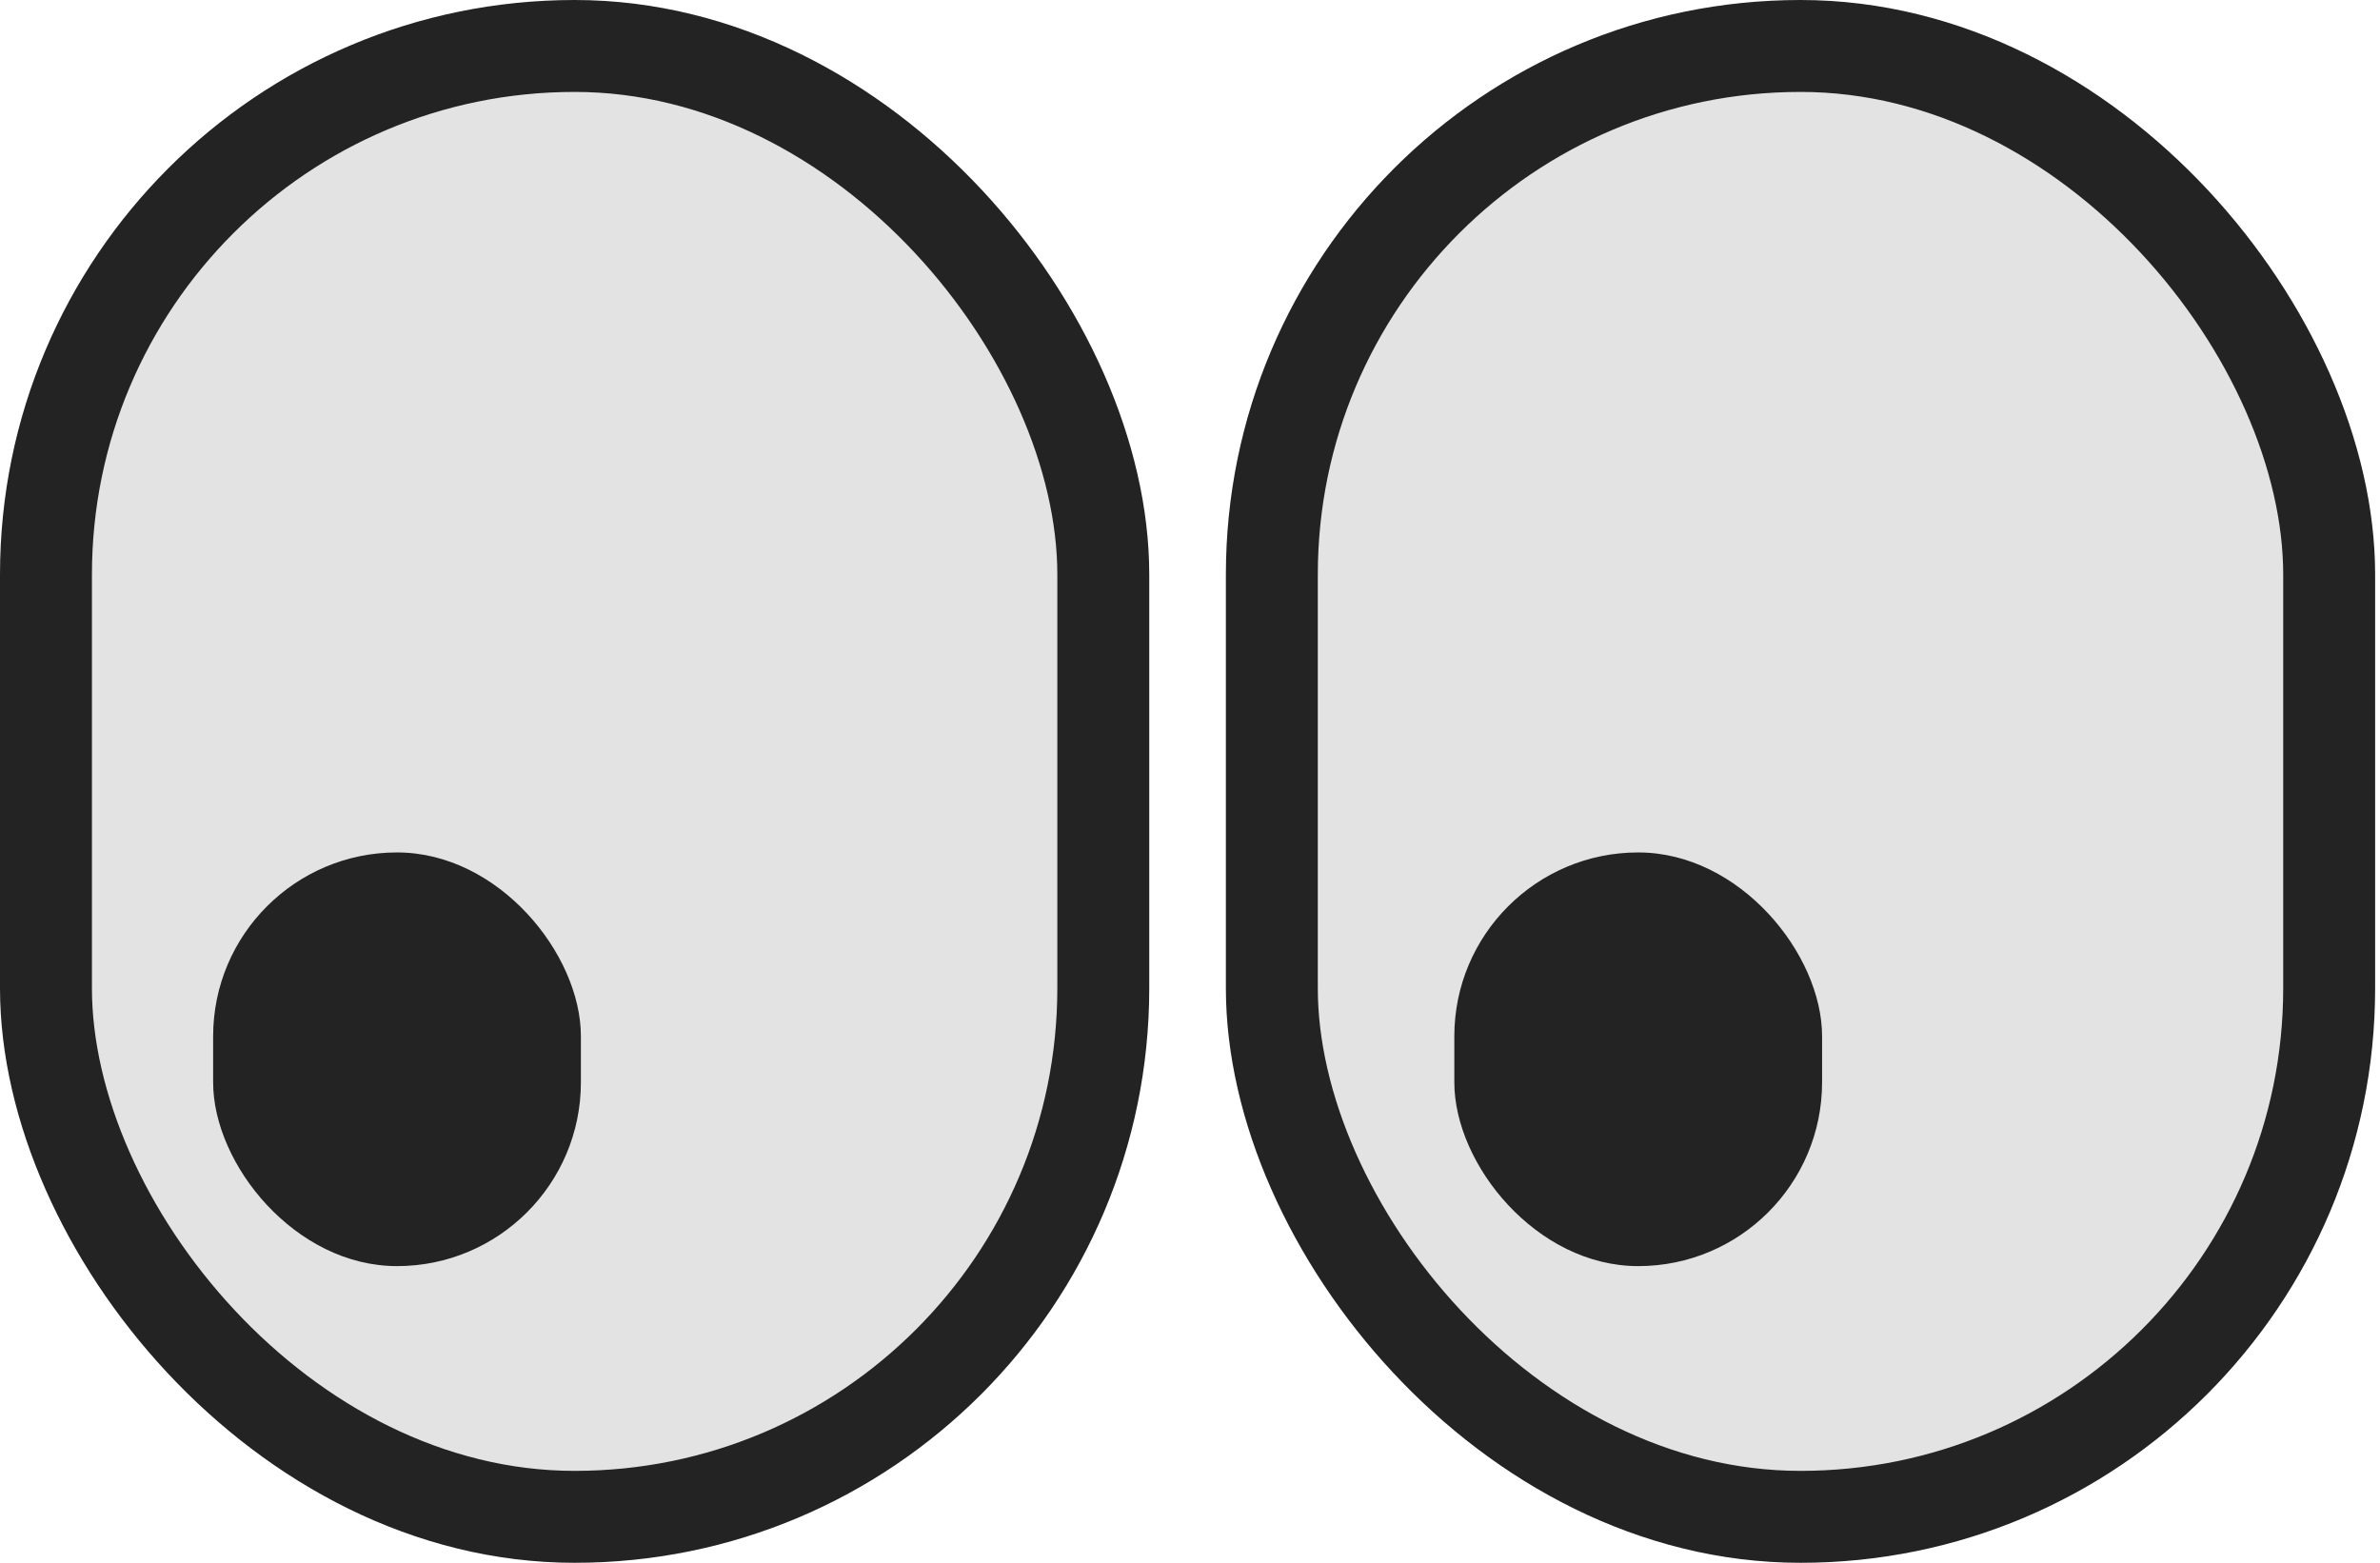
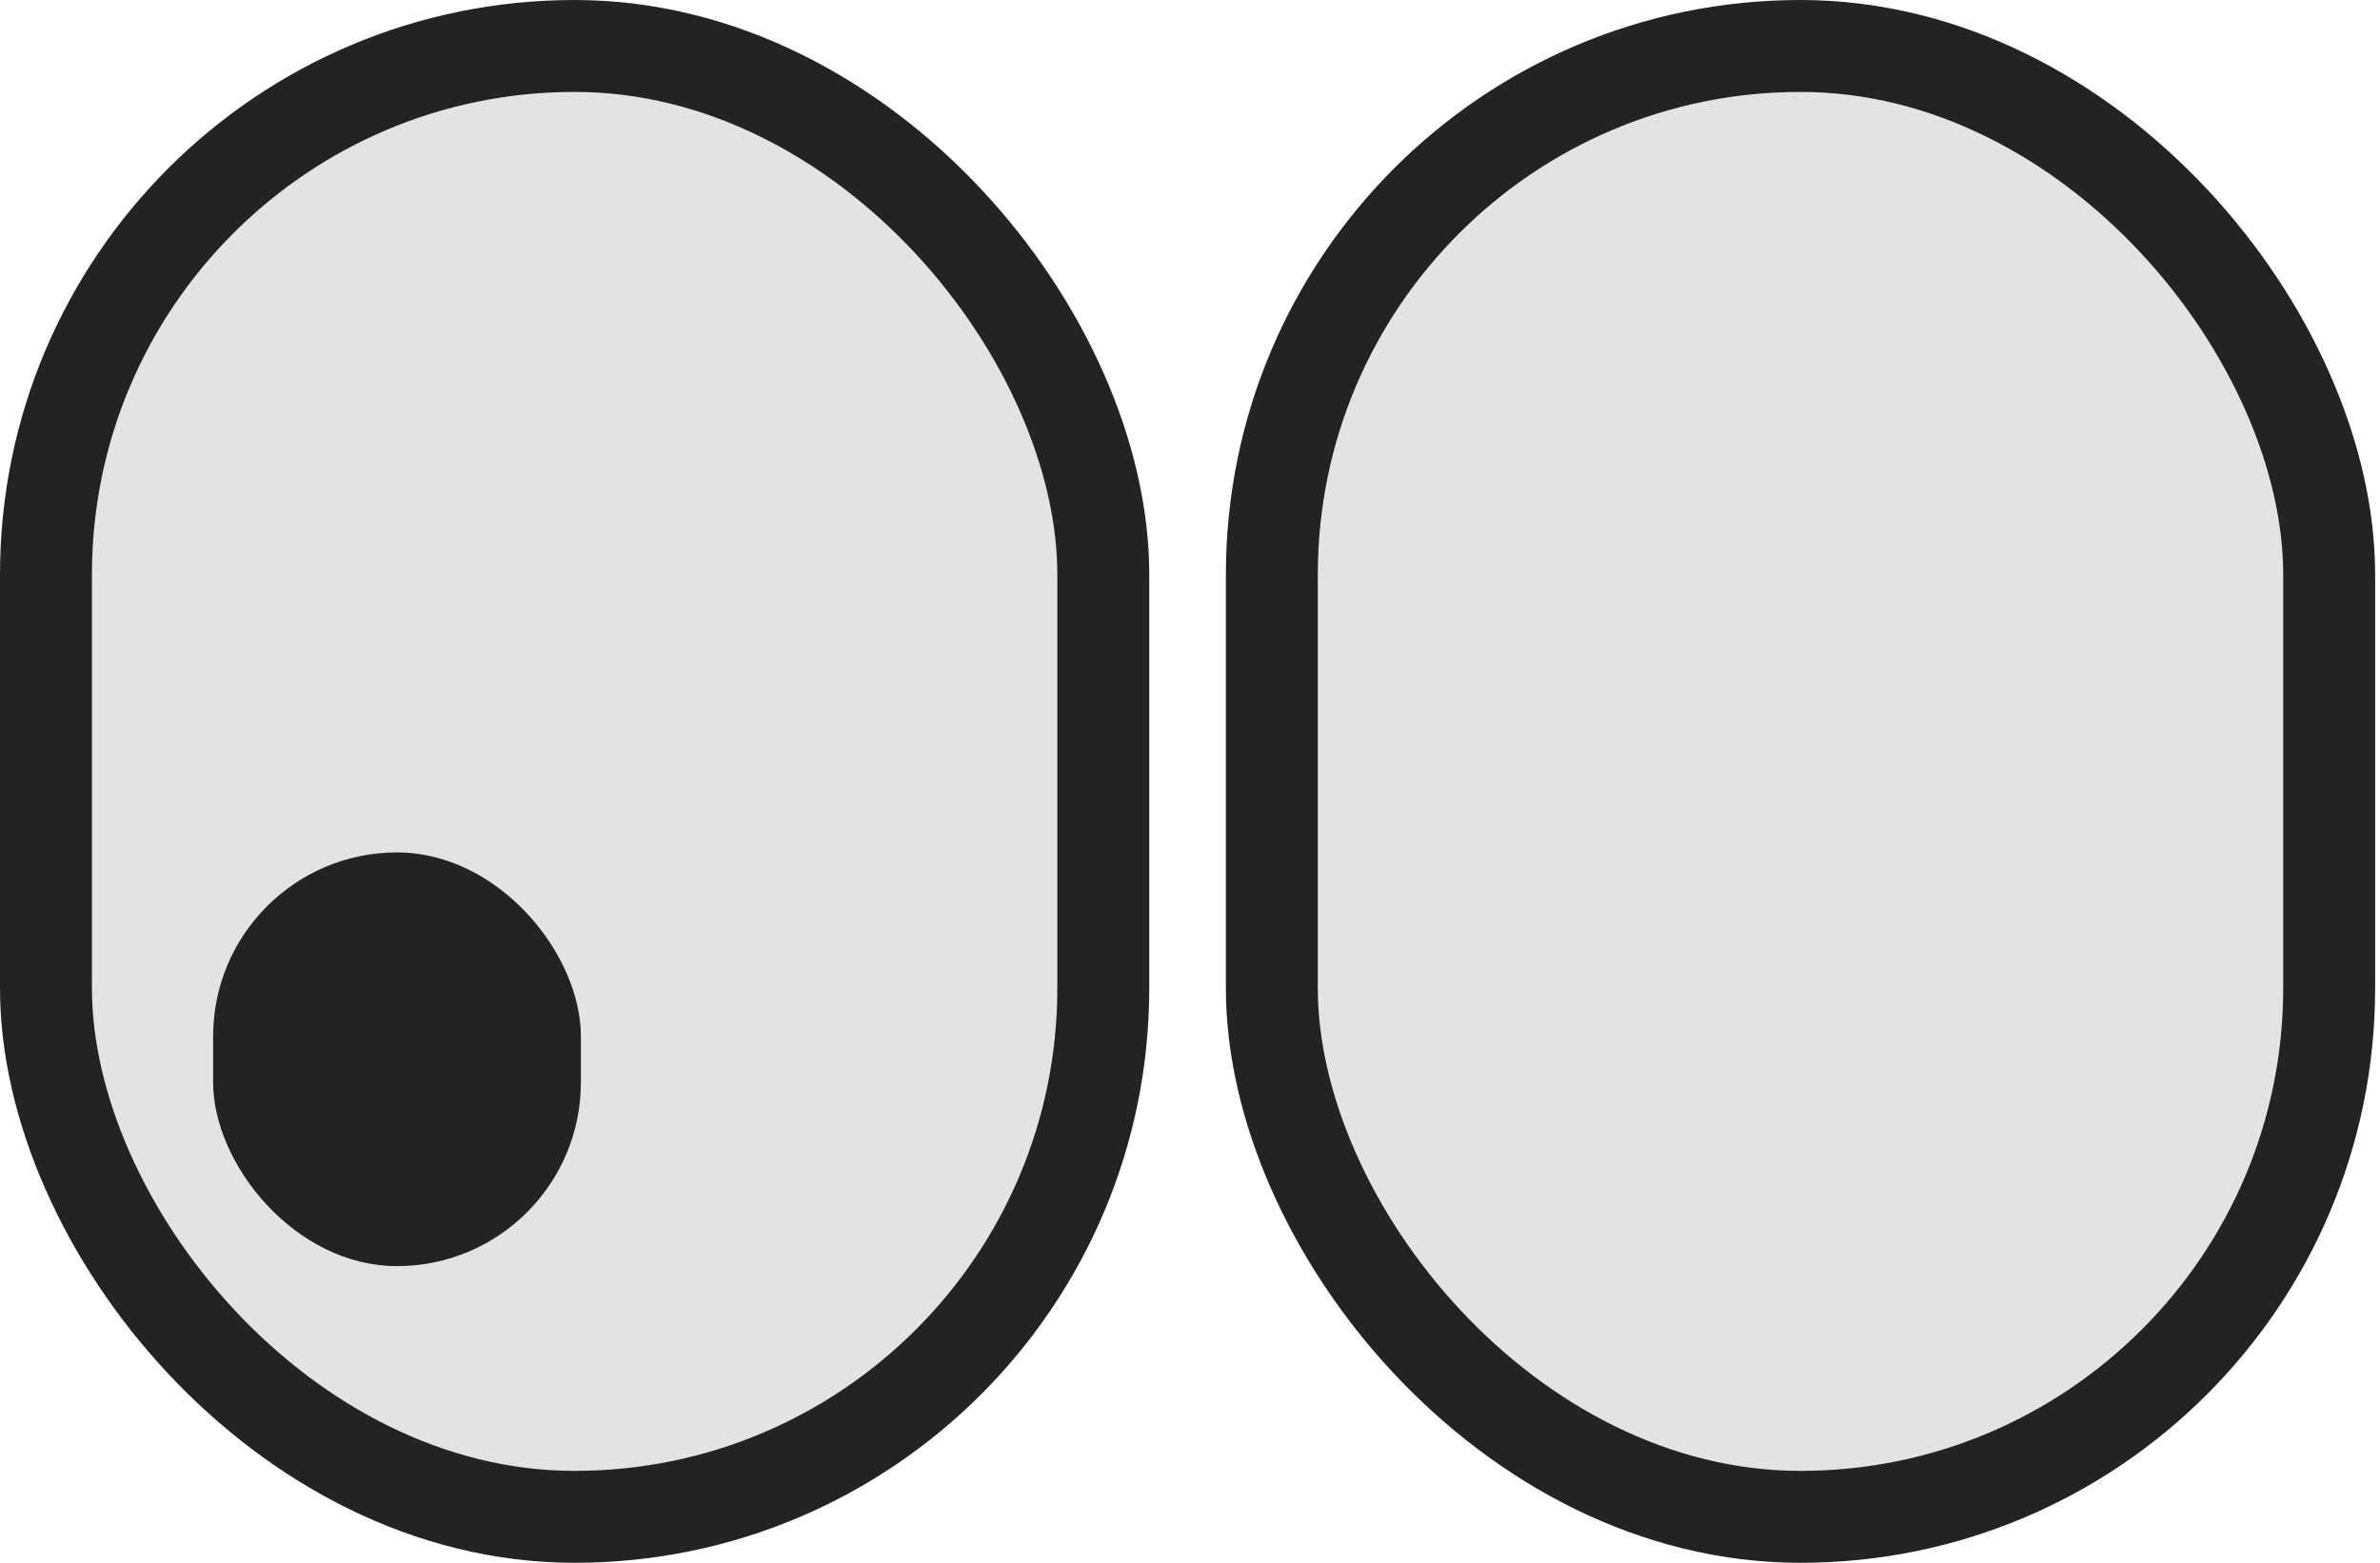
<svg xmlns="http://www.w3.org/2000/svg" width="67" height="44" viewBox="0 0 67 44" fill="none">
  <rect x="1.294" y="1.294" width="29.765" height="41.412" rx="14.882" fill="#E3E3E3" stroke="#232323" stroke-width="2.588" />
  <rect x="35.804" y="1.294" width="29.765" height="41.412" rx="14.882" fill="#E3E3E3" stroke="#232323" stroke-width="2.588" />
  <rect x="6" y="24" width="10.353" height="11.647" rx="5.176" fill="#232323" />
-   <rect x="40.941" y="24" width="10.353" height="11.647" rx="5.176" fill="#232323" />
</svg>